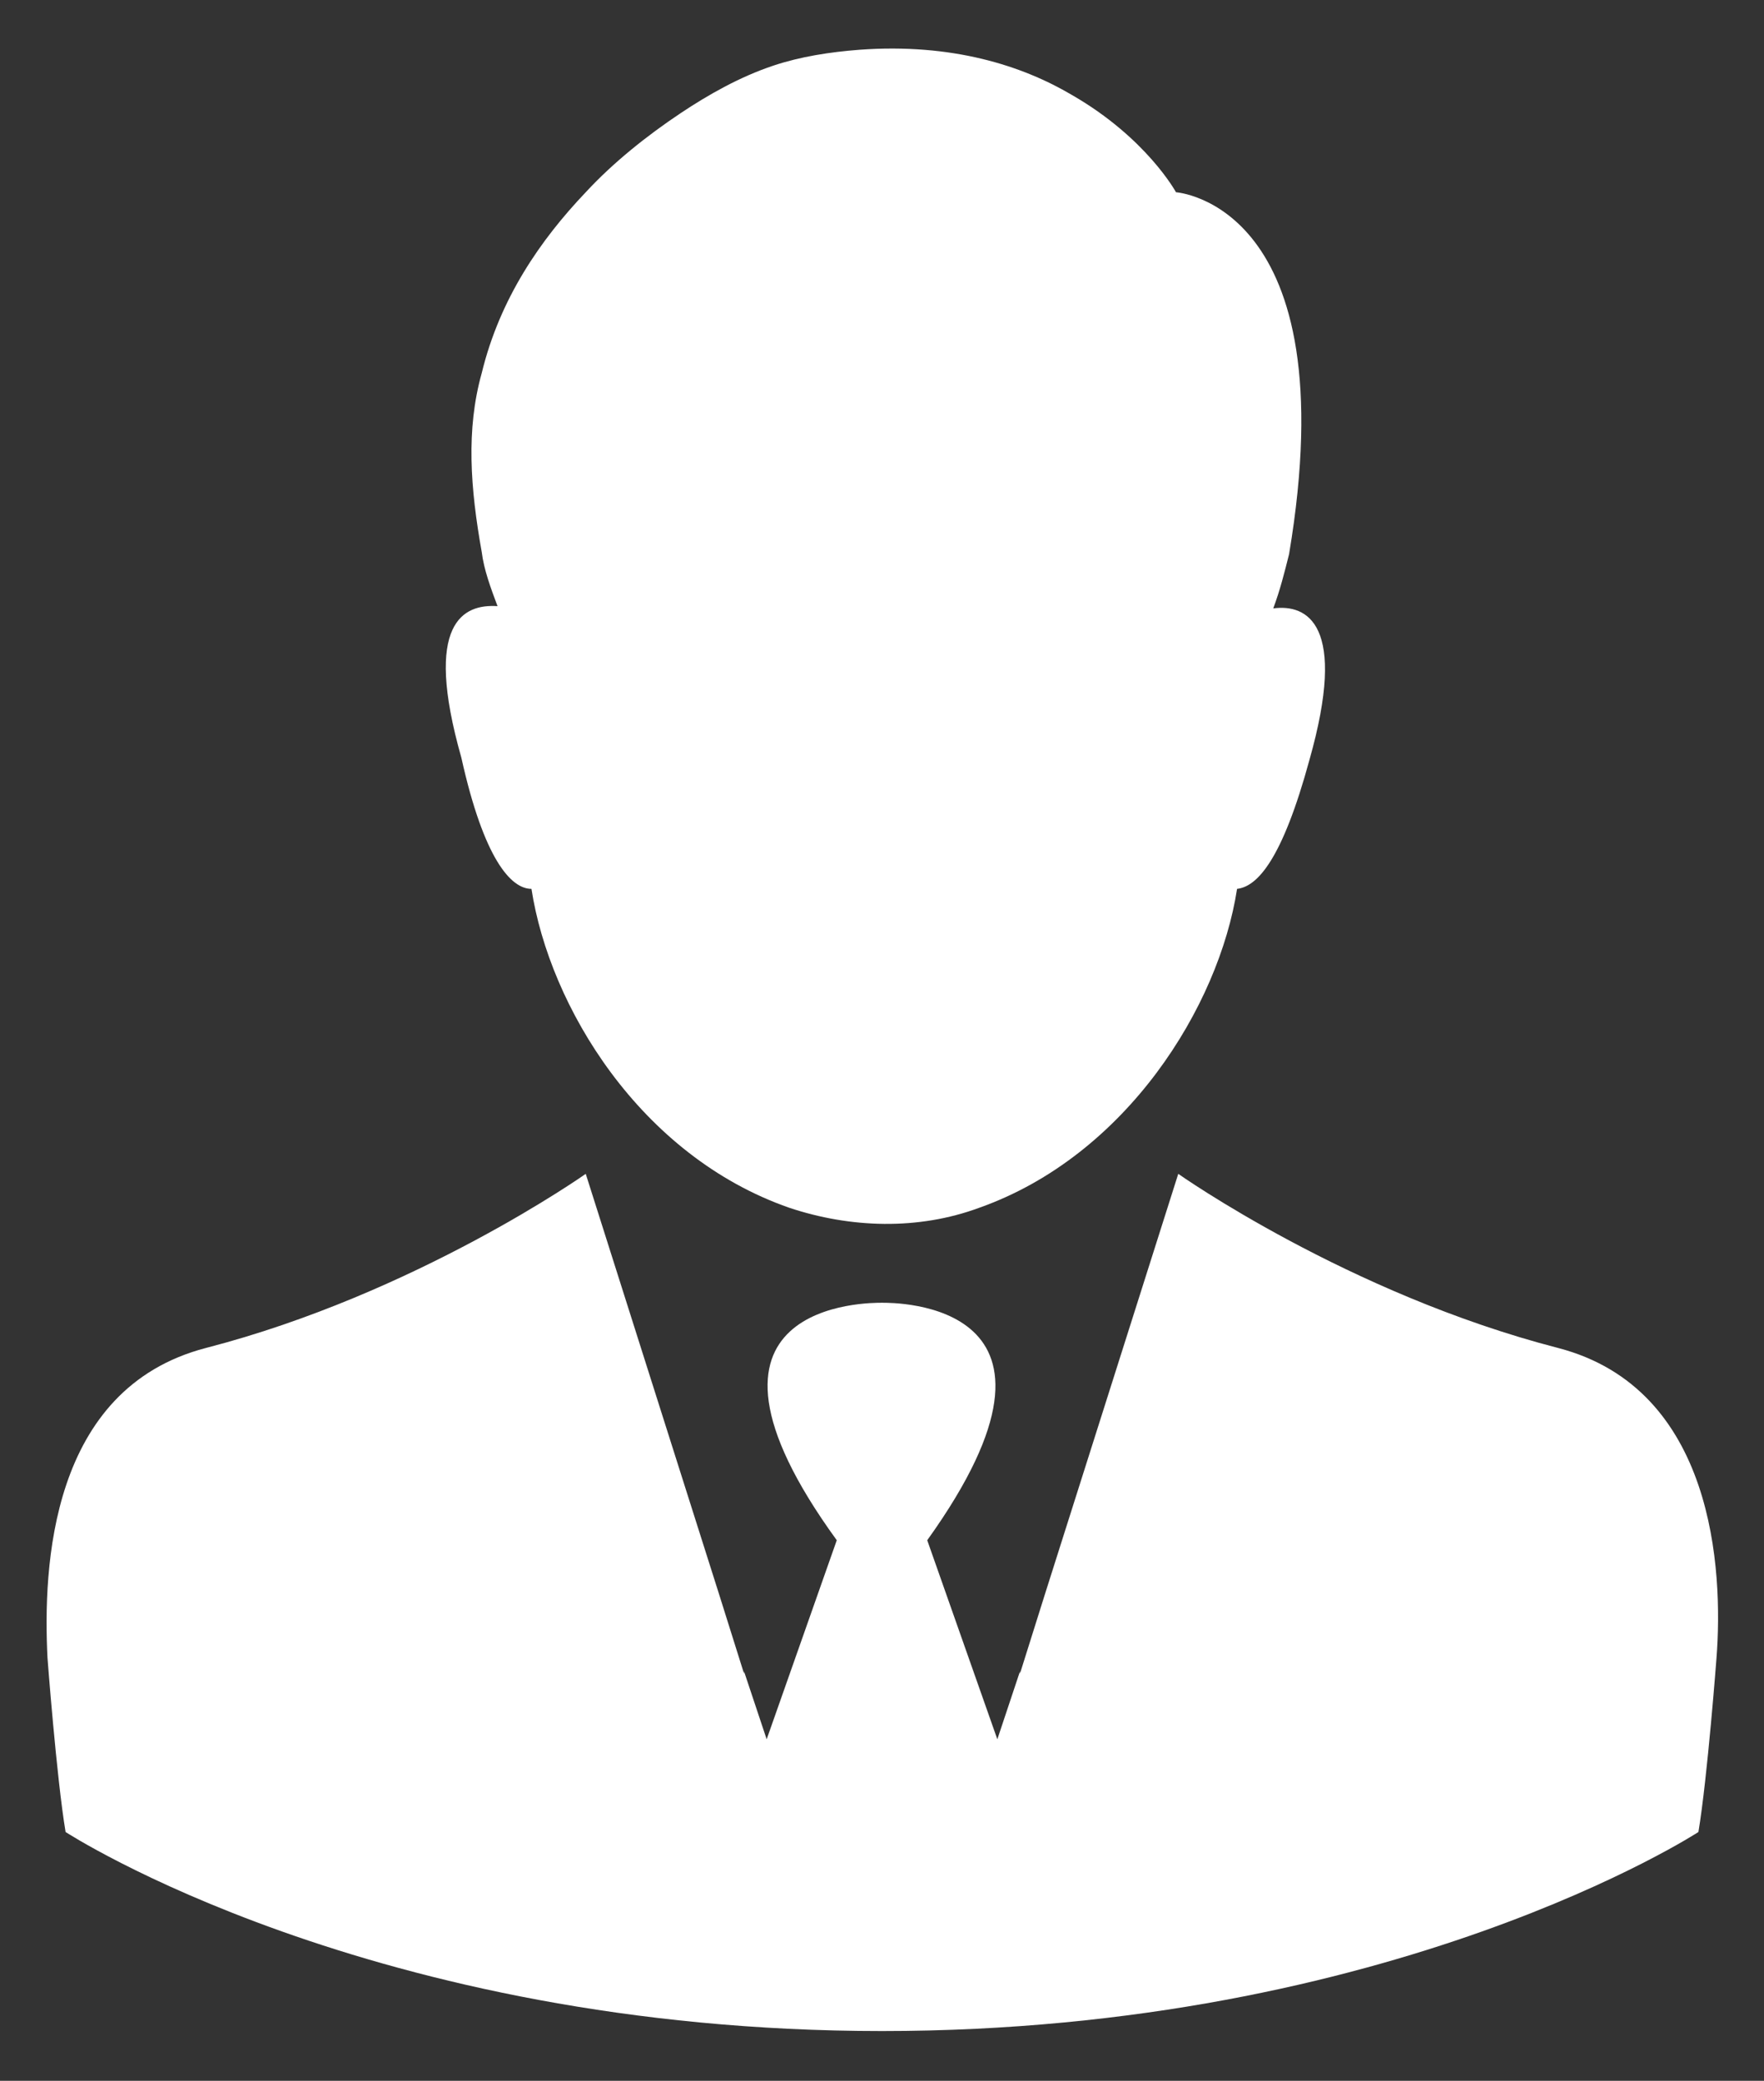
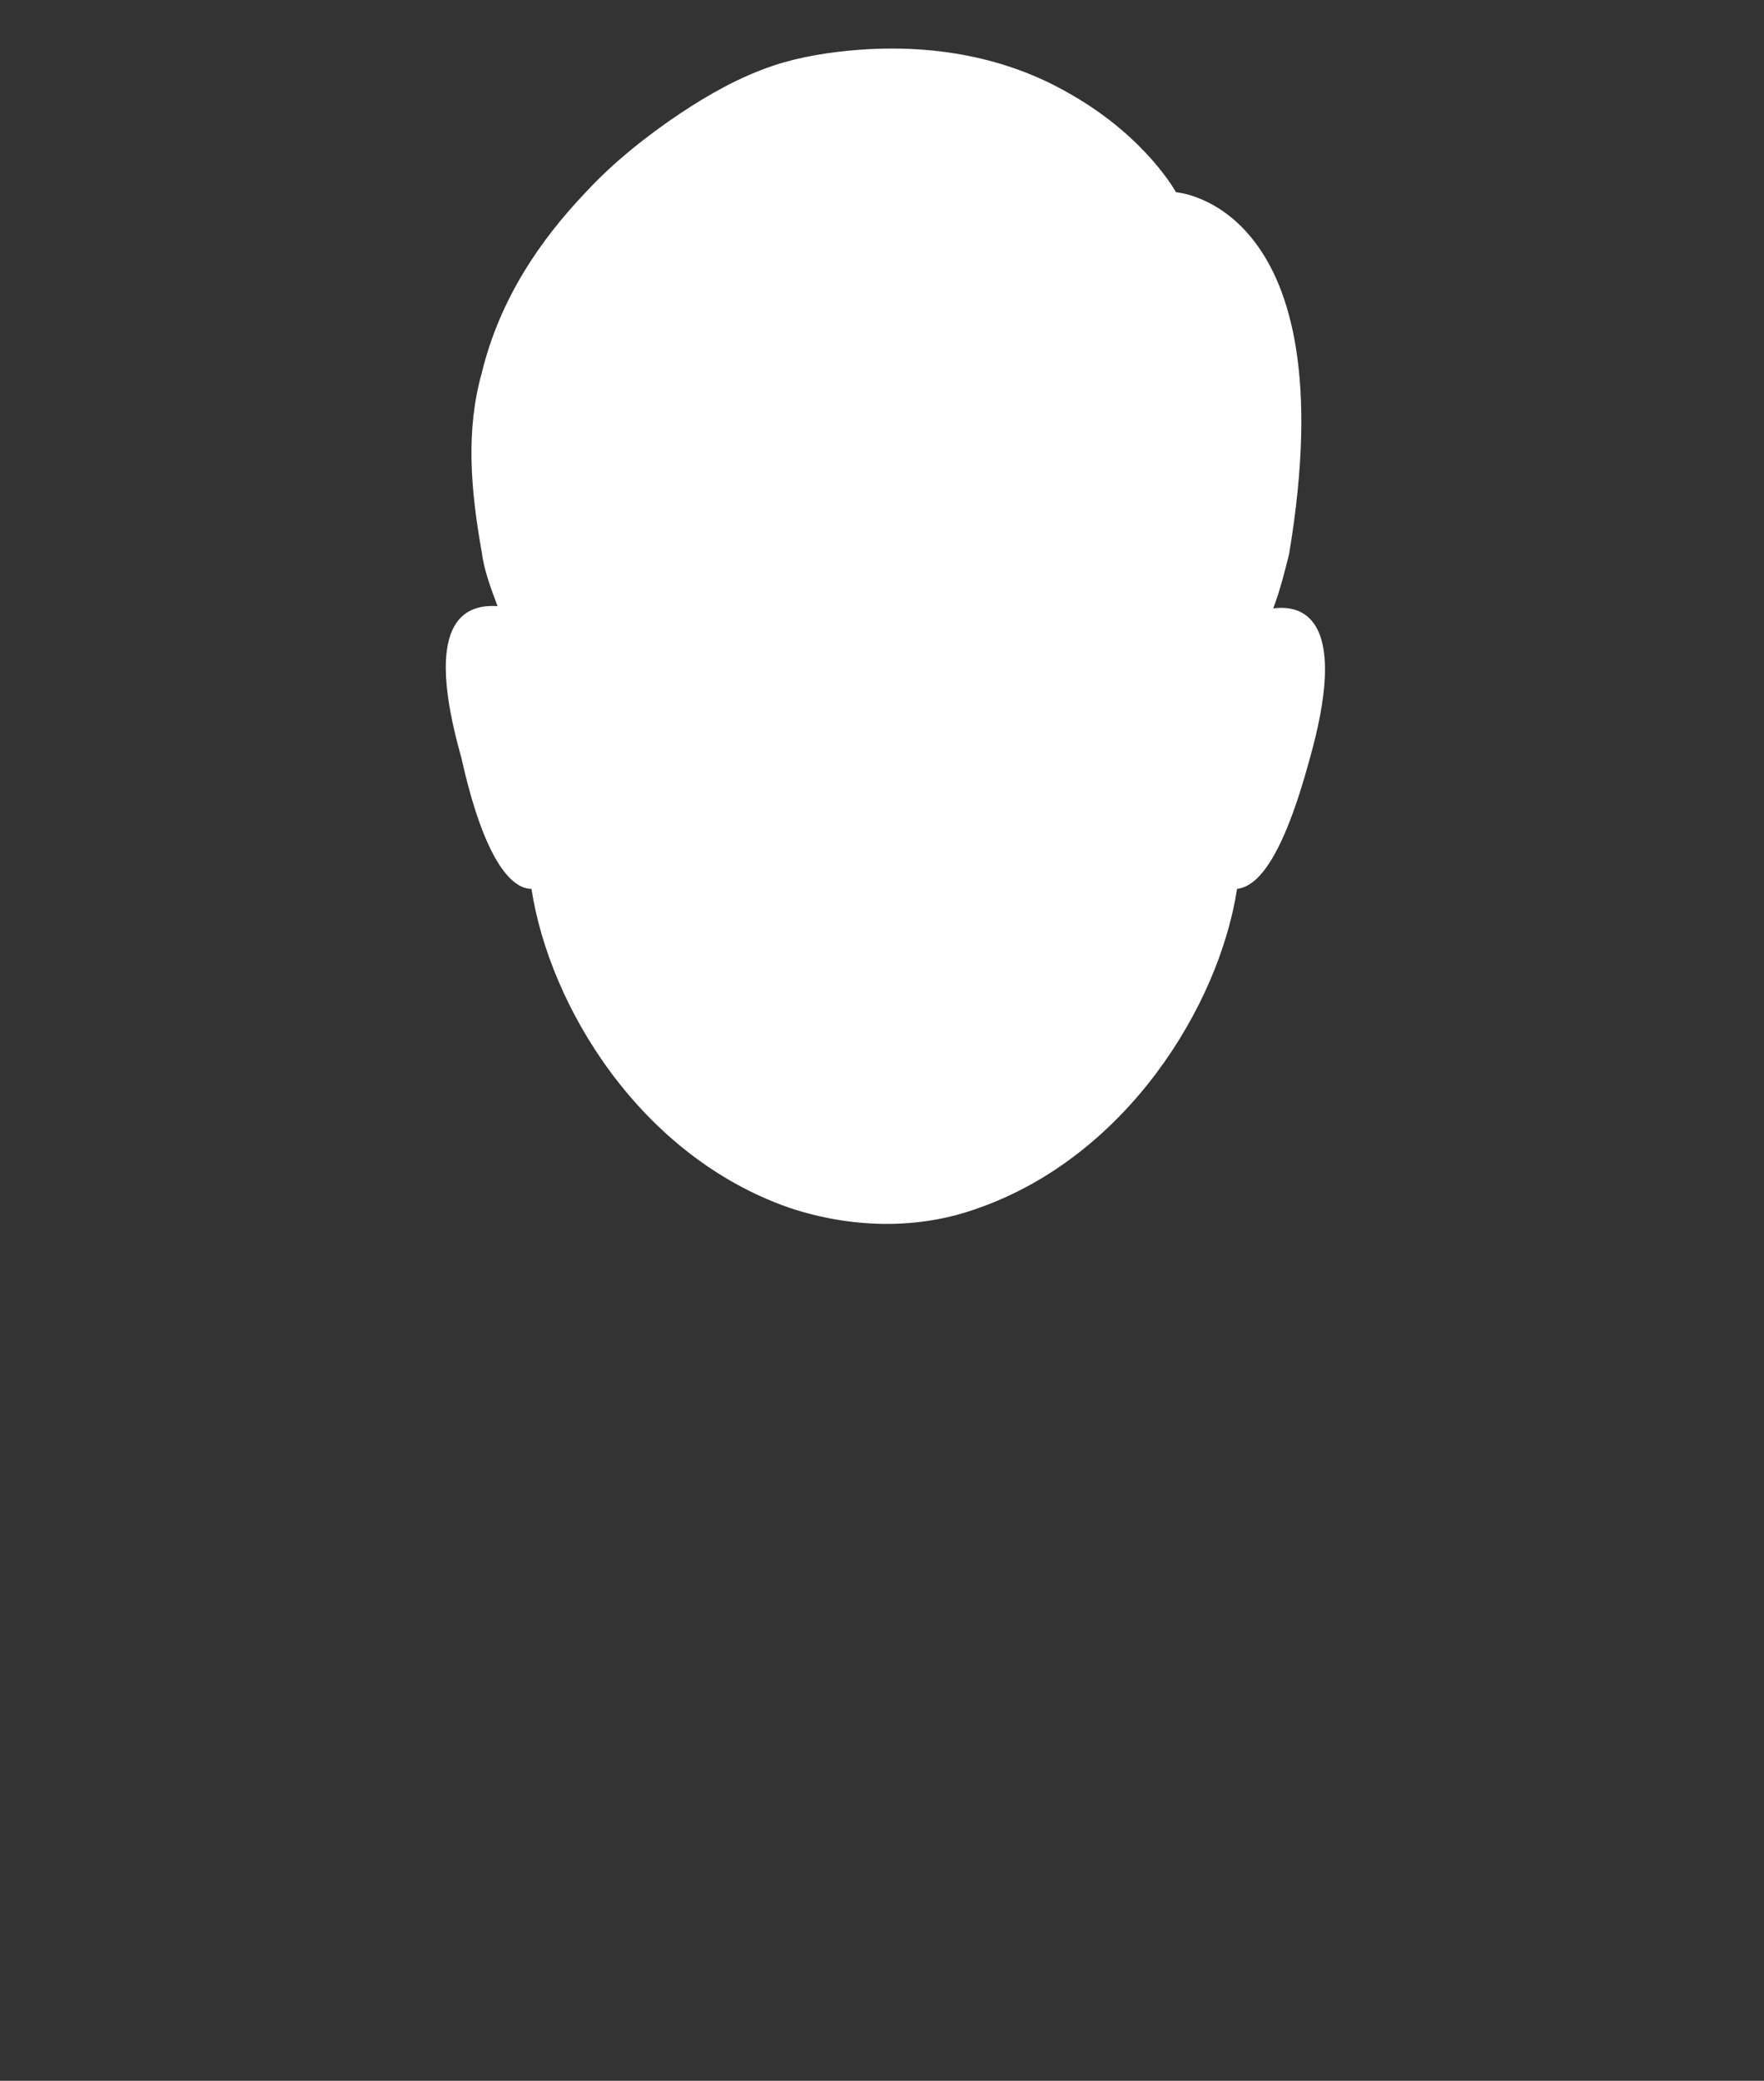
<svg xmlns="http://www.w3.org/2000/svg" viewBox="405.8 388.8 78 92">
  <rect x="405.8" y="388.8" width="78" height="92" fill="#333333" stroke="none" />
  <g fill="#fff">
-     <path d="M429.3 428.1c.8 5.2 4.8 11.8 11.4 14.1 2.7.9 5.7 1 8.4 0 6.5-2.3 10.6-8.9 11.4-14.1.9-.1 2-1.3 3.2-5.7 1.7-6-.1-6.9-1.6-6.7.3-.8.5-1.6.7-2.4 2.6-15.5-5-16-5-16s-1.3-2.4-4.6-4.3c-2.2-1.3-5.3-2.3-9.4-2-1.3.1-2.6.3-3.8.7-1.5.5-2.9 1.3-4.1 2.1-1.5 1-3 2.2-4.2 3.5-2 2.1-3.8 4.7-4.6 8-.7 2.5-.5 5.1 0 7.9.1.8.4 1.6.7 2.4-1.5-.1-3.3.7-1.6 6.7 1 4.5 2.2 5.8 3.1 5.8z" />
-     <path d="M474.7 448.4c-9.3-2.4-16.8-7.7-16.8-7.7l-5.9 18.6-1.1 3.5v-.1l-1 3-3.1-8.8c7.6-10.6-1.5-10.5-2-10.5s-9.7-.1-2 10.5l-3.1 8.8-1-3v.1l-1.1-3.5-5.9-18.6s-7.5 5.3-16.8 7.7c-6.9 1.8-7.2 9.7-7 13.7 0 0 .4 5.3.8 7.7 0 0 13.5 8.8 36.1 8.8s36.1-8.8 36.1-8.8c.4-2.4.8-7.7.8-7.7.3-3.9-.1-11.9-7-13.7z" />
+     <path d="M429.3 428.1c.8 5.2 4.8 11.8 11.4 14.1 2.7.9 5.7 1 8.4 0 6.5-2.3 10.6-8.9 11.4-14.1.9-.1 2-1.3 3.2-5.7 1.7-6-.1-6.9-1.6-6.7.3-.8.5-1.6.7-2.4 2.6-15.5-5-16-5-16s-1.3-2.4-4.6-4.3c-2.2-1.3-5.3-2.3-9.4-2-1.3.1-2.6.3-3.8.7-1.5.5-2.9 1.3-4.1 2.1-1.5 1-3 2.2-4.2 3.5-2 2.1-3.8 4.7-4.6 8-.7 2.5-.5 5.1 0 7.9.1.8.4 1.6.7 2.4-1.5-.1-3.3.7-1.6 6.7 1 4.5 2.2 5.8 3.1 5.8" />
  </g>
</svg>